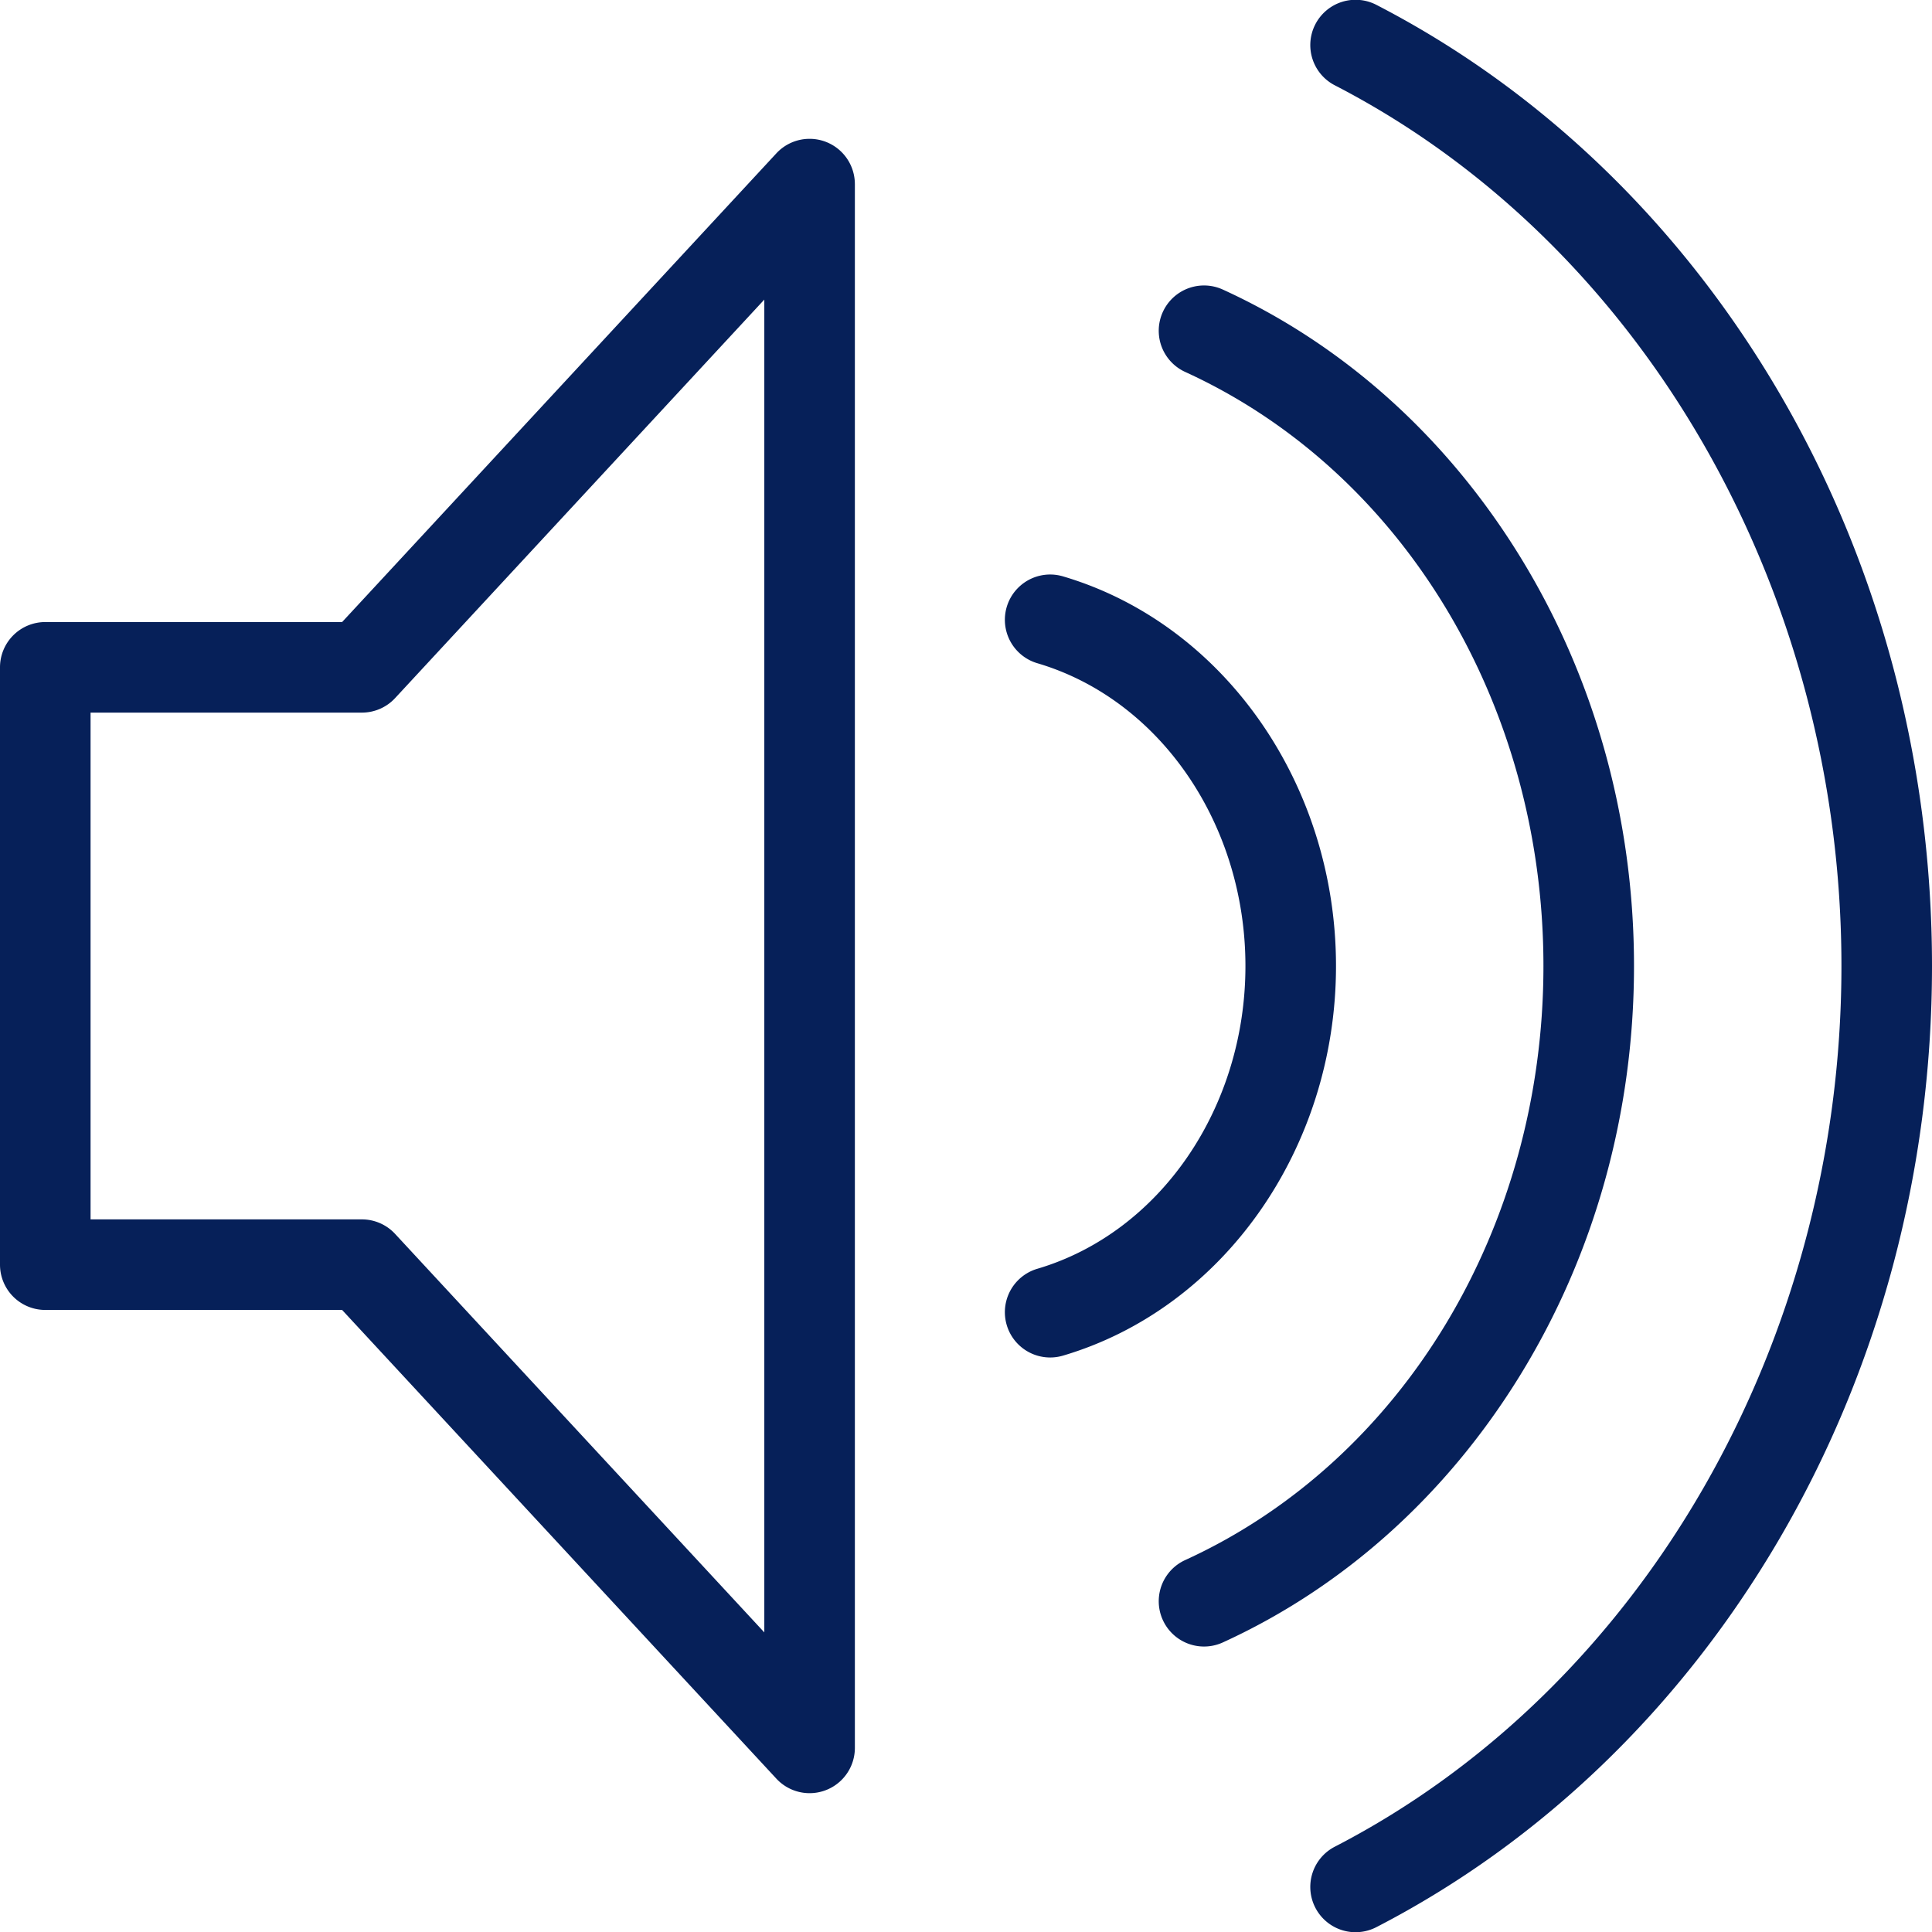
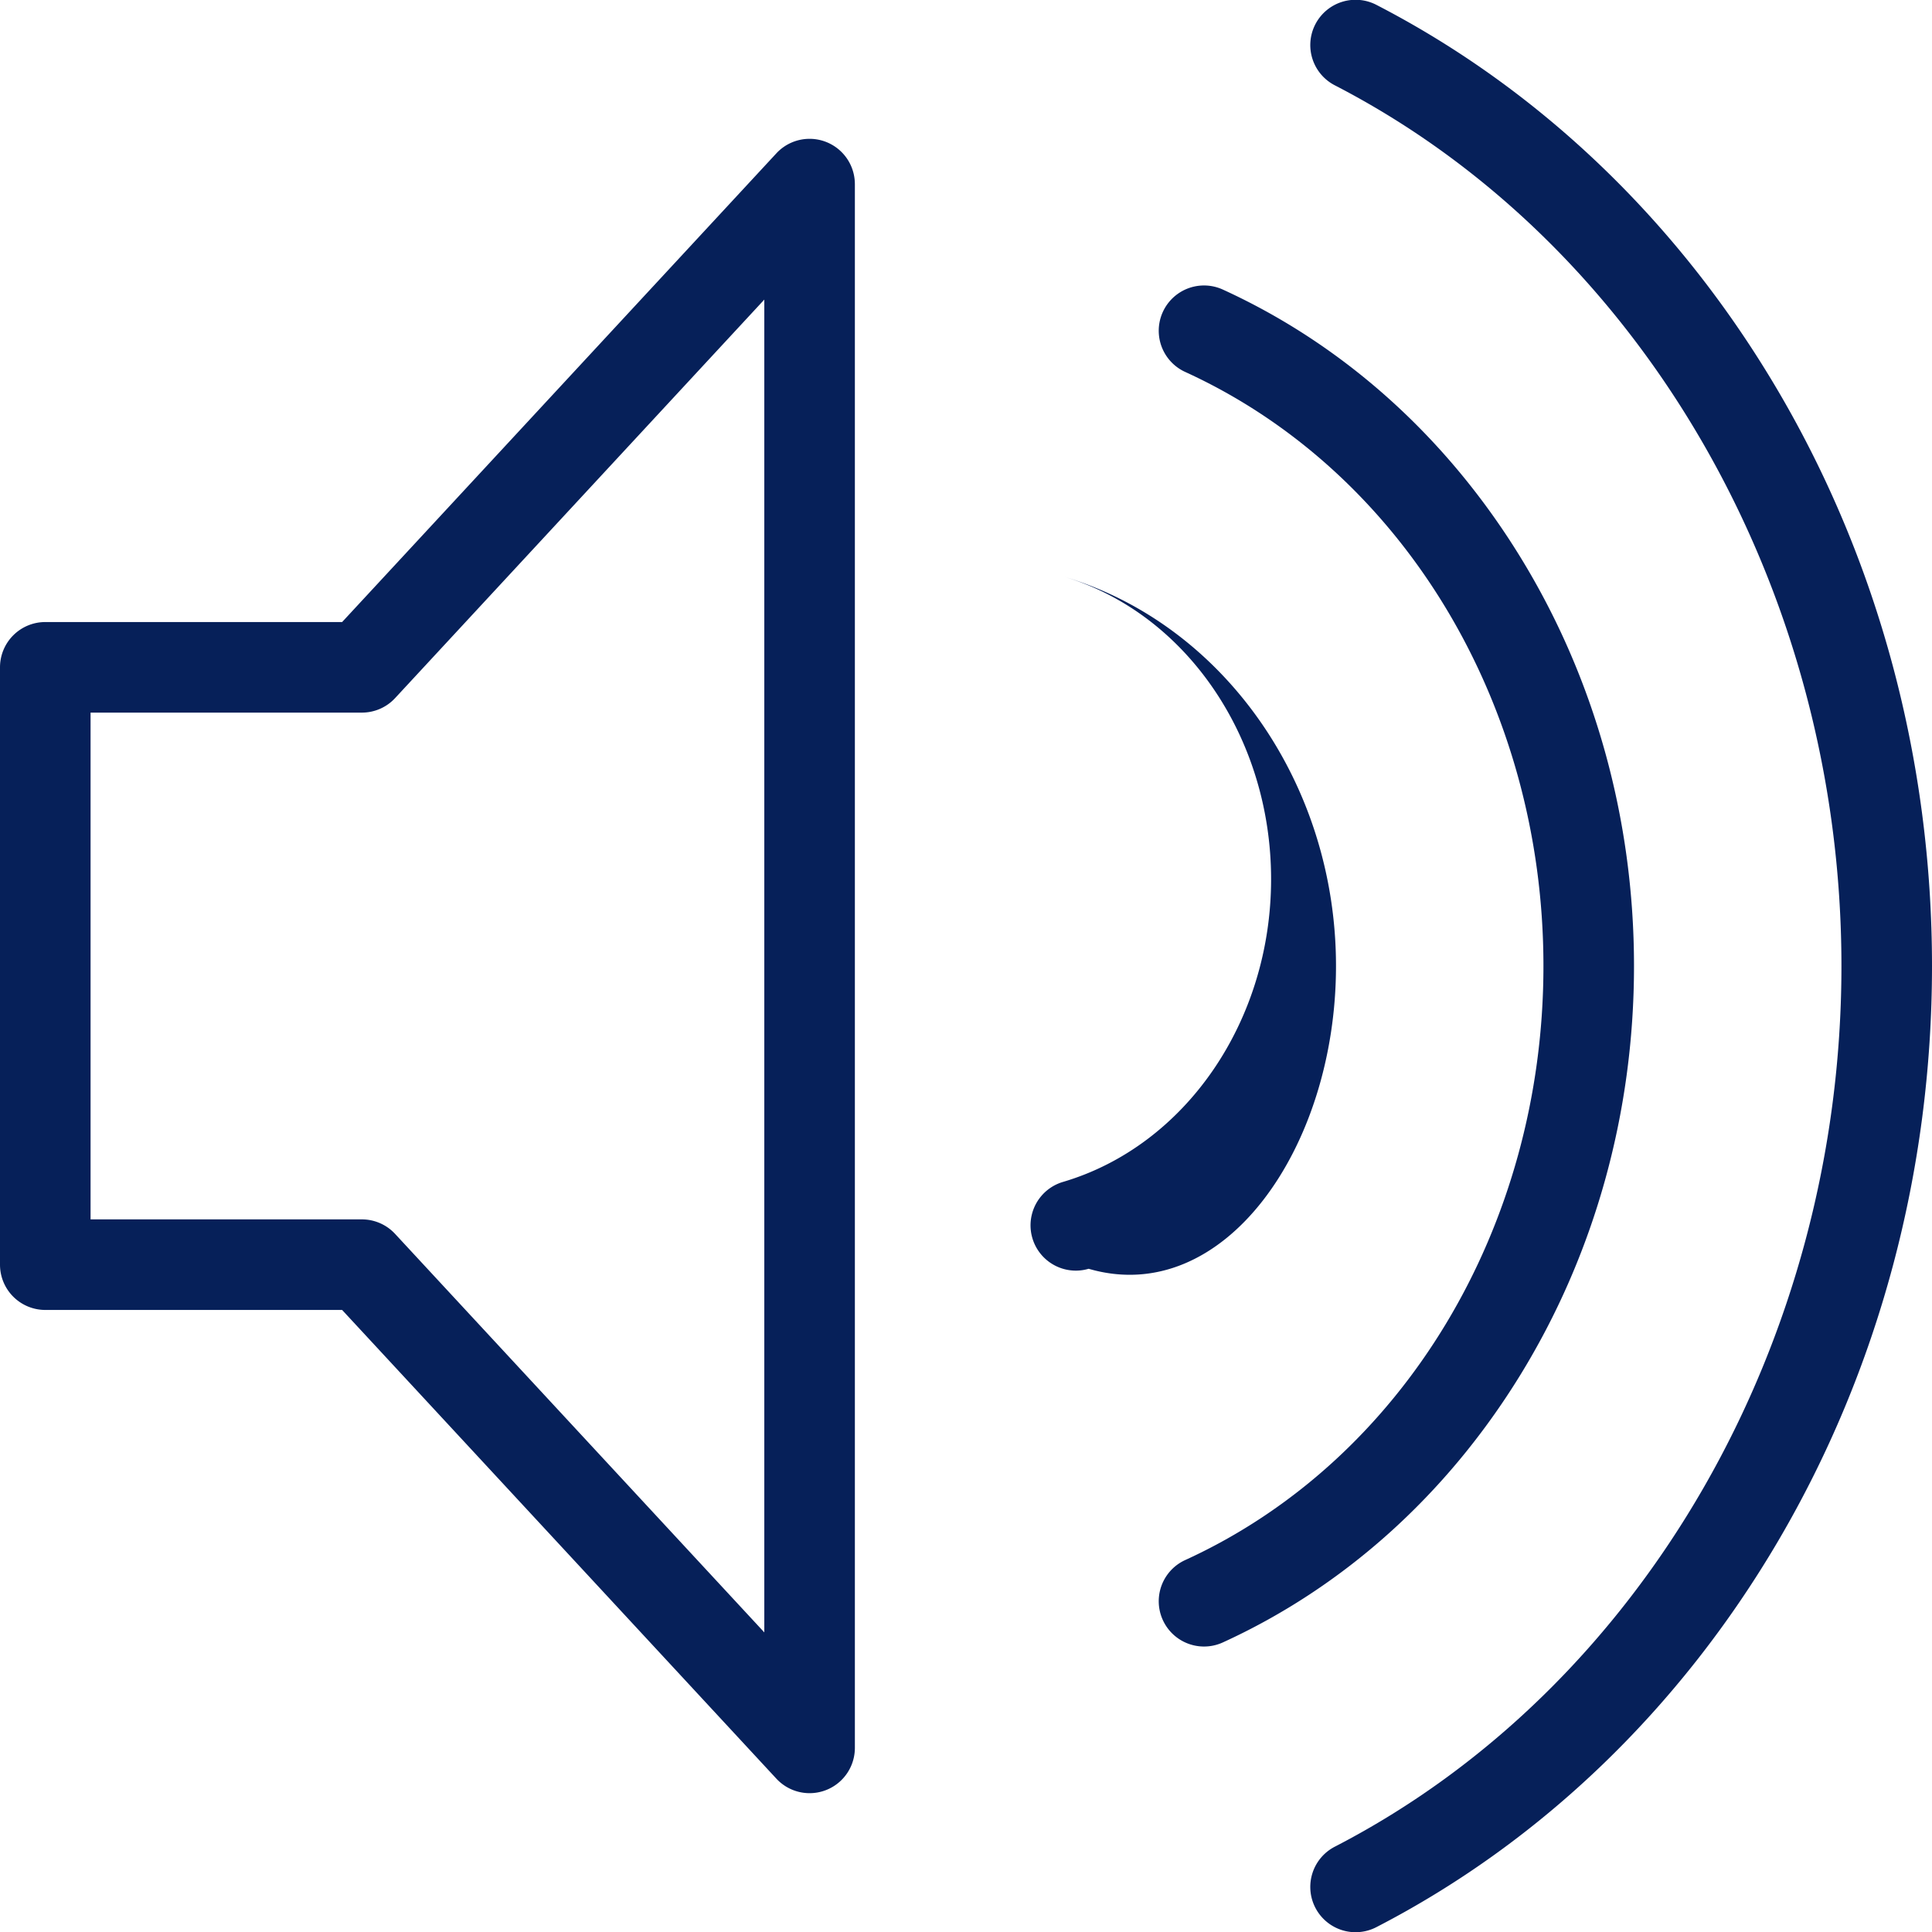
<svg xmlns="http://www.w3.org/2000/svg" version="1.1" width="512px" height="512px" x="0" y="0" viewBox="0 0 512 512" style="enable-background:new 0 0 512 512" xml:space="preserve" class="">
  <g>
-     <path d="M512,256c0,54.32-14.116,107.04-40.82,152.46-26.111,44.409-62.876,79.749-106.32,102.2a12,12,0,1,1-11.018-21.32C435.34,447.223,488,355.632,488,256S435.34,64.777,353.842,22.661A12,12,0,1,1,364.86,1.341c43.444,22.45,80.209,57.79,106.32,102.2C497.884,148.96,512,201.68,512,256ZM402.707,364.694c19.836-32.141,30.32-69.727,30.32-108.694s-10.484-76.553-30.32-108.694c-19.475-31.558-46.668-55.959-78.641-70.567a12,12,0,0,0-9.974,21.83c57.671,26.348,94.935,88.144,94.935,157.431s-37.264,131.083-94.935,157.431a12,12,0,1,0,9.974,21.83C356.039,420.653,383.232,396.252,402.707,364.694ZM354.054,256c0-48.215-29.751-90.675-72.35-103.256a12,12,0,0,0-6.8,23.018c32.47,9.589,55.148,42.585,55.148,80.238s-22.678,70.649-55.148,80.238a12,12,0,1,0,6.8,23.018C324.3,346.675,354.054,304.215,354.054,256ZM226.55,48.787V463.213a12,12,0,0,1-20.8,8.155L90.664,347.149H12a12,12,0,0,1-12-12V176.85a12,12,0,0,1,12-12H90.664L205.748,40.632a12,12,0,0,1,20.8,8.155Zm-24,30.609L104.708,185.005a12,12,0,0,1-8.8,3.845H24v134.3H95.905a12,12,0,0,1,8.8,3.845L202.55,432.6Z" fill="#062059" data-original="#000000" class="" />
+     <path d="M512,256c0,54.32-14.116,107.04-40.82,152.46-26.111,44.409-62.876,79.749-106.32,102.2a12,12,0,1,1-11.018-21.32C435.34,447.223,488,355.632,488,256S435.34,64.777,353.842,22.661A12,12,0,1,1,364.86,1.341c43.444,22.45,80.209,57.79,106.32,102.2C497.884,148.96,512,201.68,512,256ZM402.707,364.694c19.836-32.141,30.32-69.727,30.32-108.694s-10.484-76.553-30.32-108.694c-19.475-31.558-46.668-55.959-78.641-70.567a12,12,0,0,0-9.974,21.83c57.671,26.348,94.935,88.144,94.935,157.431s-37.264,131.083-94.935,157.431a12,12,0,1,0,9.974,21.83C356.039,420.653,383.232,396.252,402.707,364.694ZM354.054,256c0-48.215-29.751-90.675-72.35-103.256c32.47,9.589,55.148,42.585,55.148,80.238s-22.678,70.649-55.148,80.238a12,12,0,1,0,6.8,23.018C324.3,346.675,354.054,304.215,354.054,256ZM226.55,48.787V463.213a12,12,0,0,1-20.8,8.155L90.664,347.149H12a12,12,0,0,1-12-12V176.85a12,12,0,0,1,12-12H90.664L205.748,40.632a12,12,0,0,1,20.8,8.155Zm-24,30.609L104.708,185.005a12,12,0,0,1-8.8,3.845H24v134.3H95.905a12,12,0,0,1,8.8,3.845L202.55,432.6Z" fill="#062059" data-original="#000000" class="" />
  </g>
</svg>